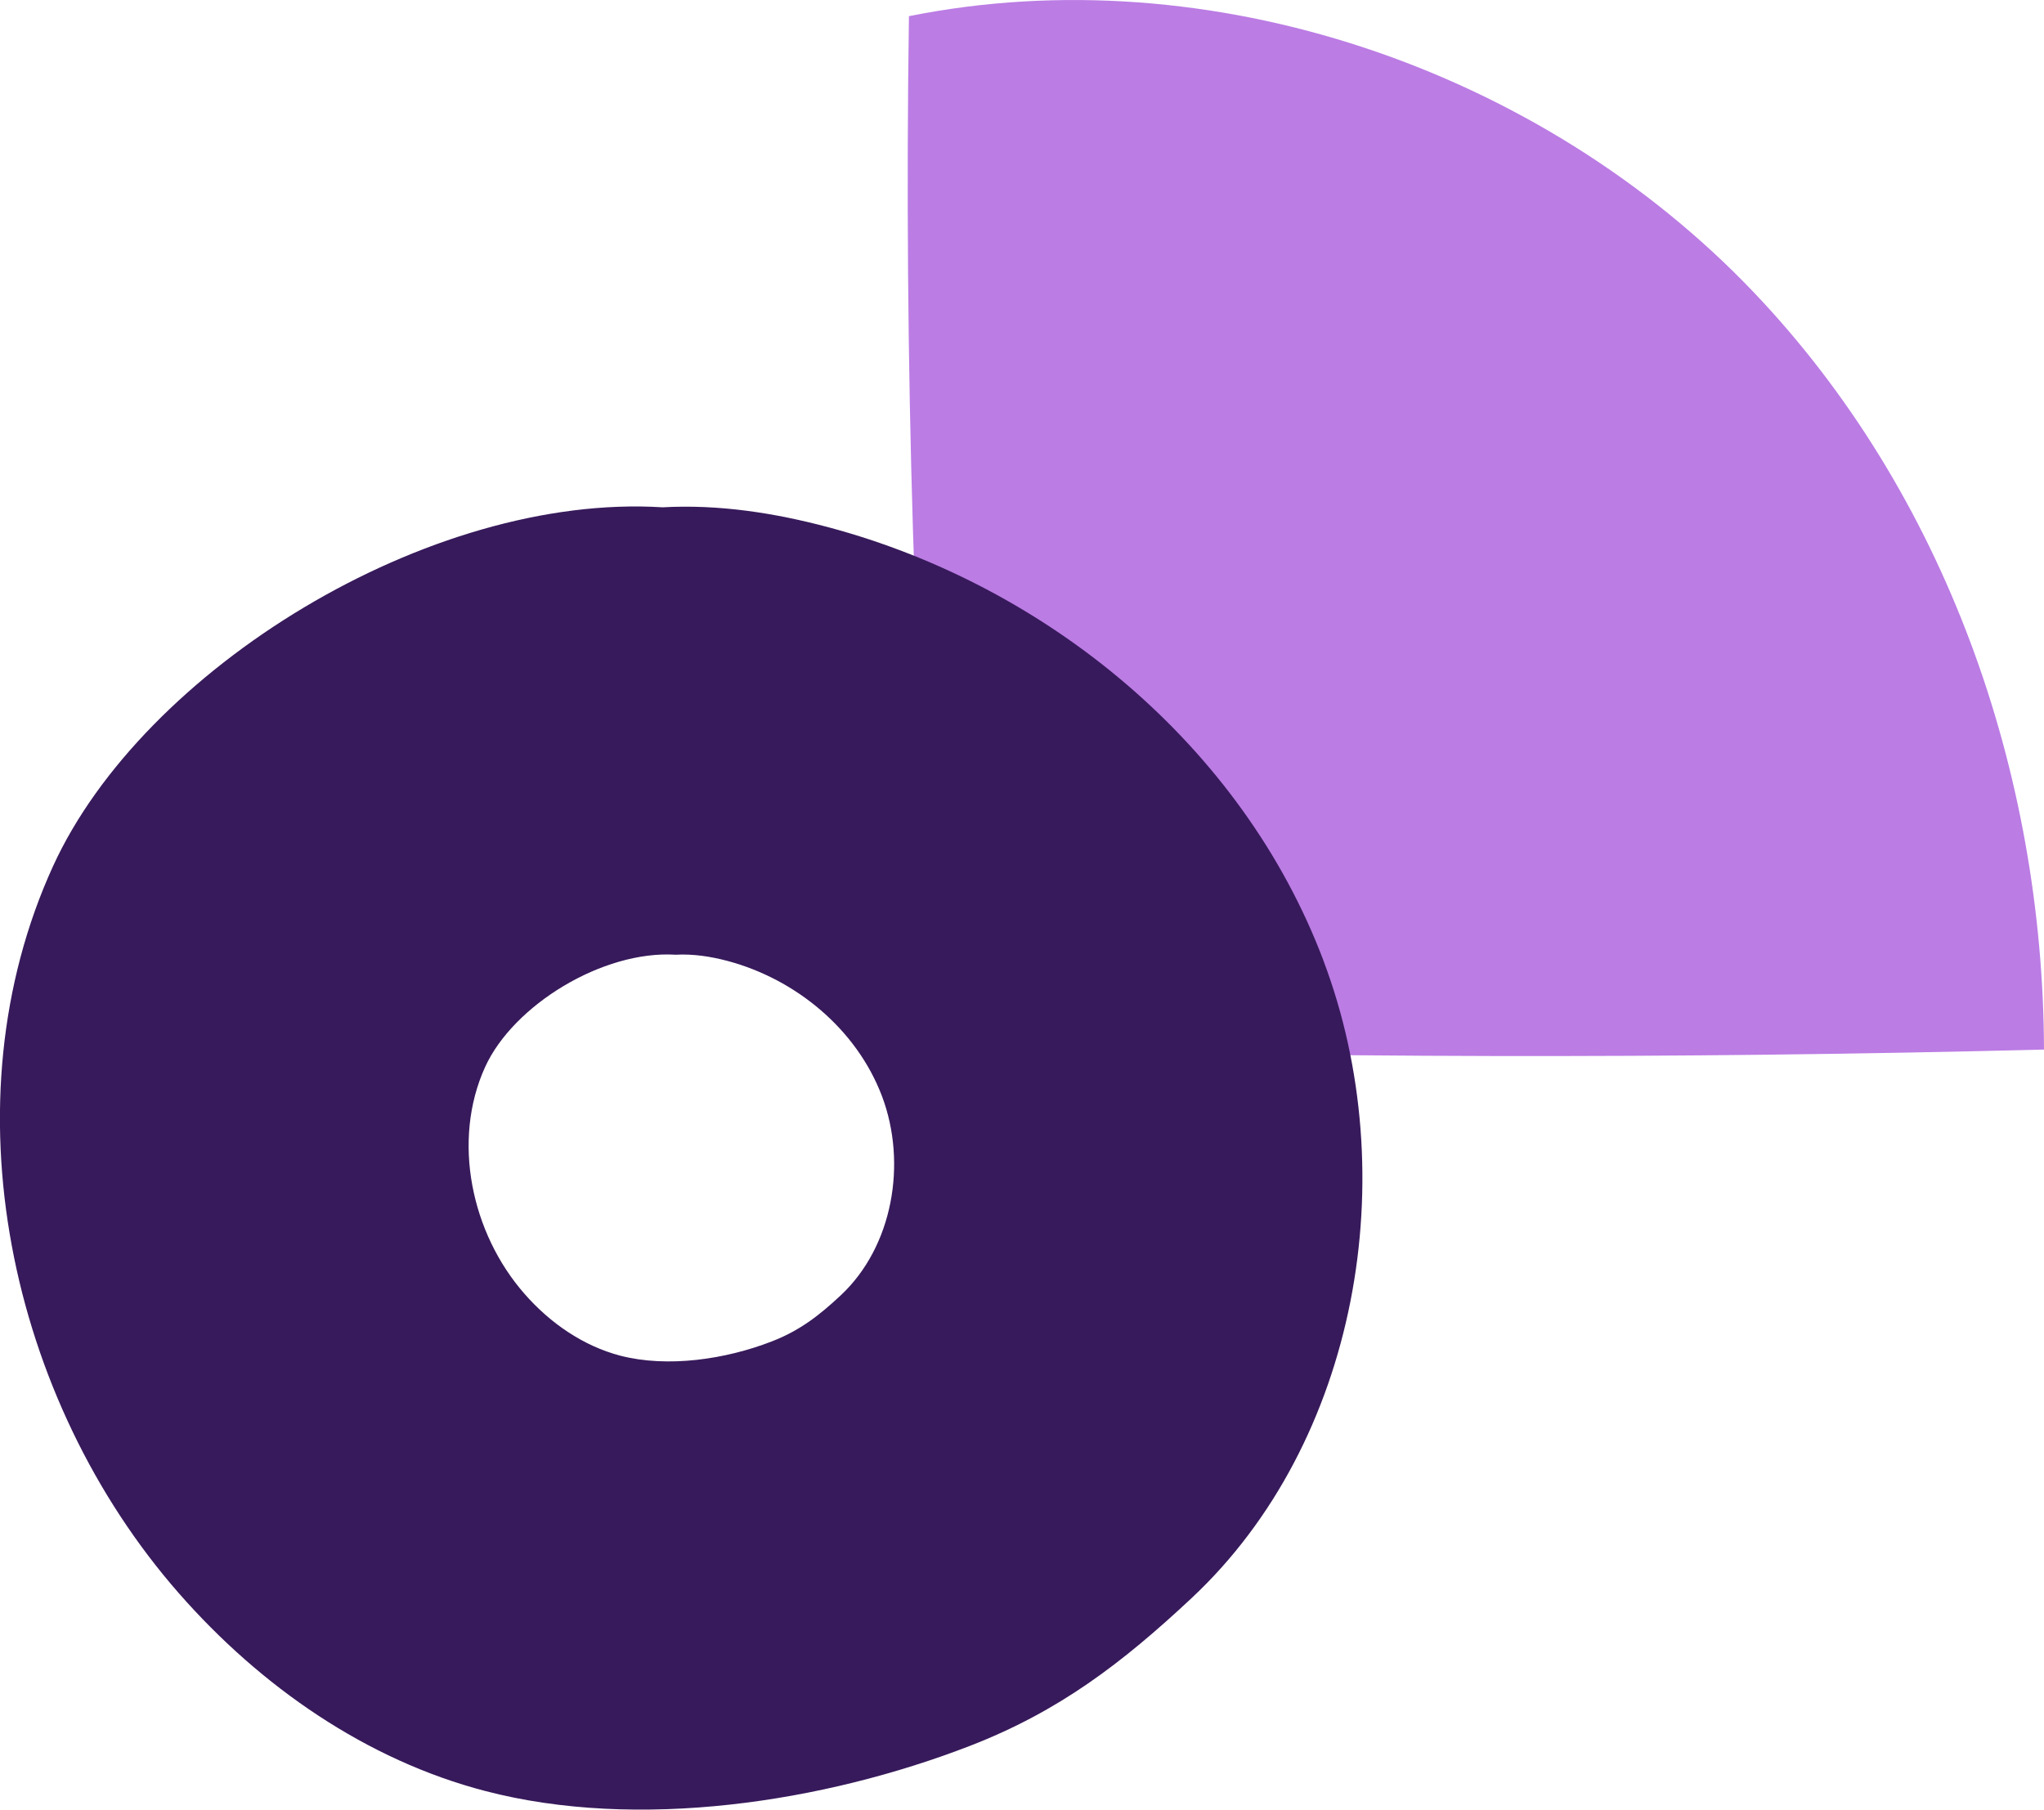
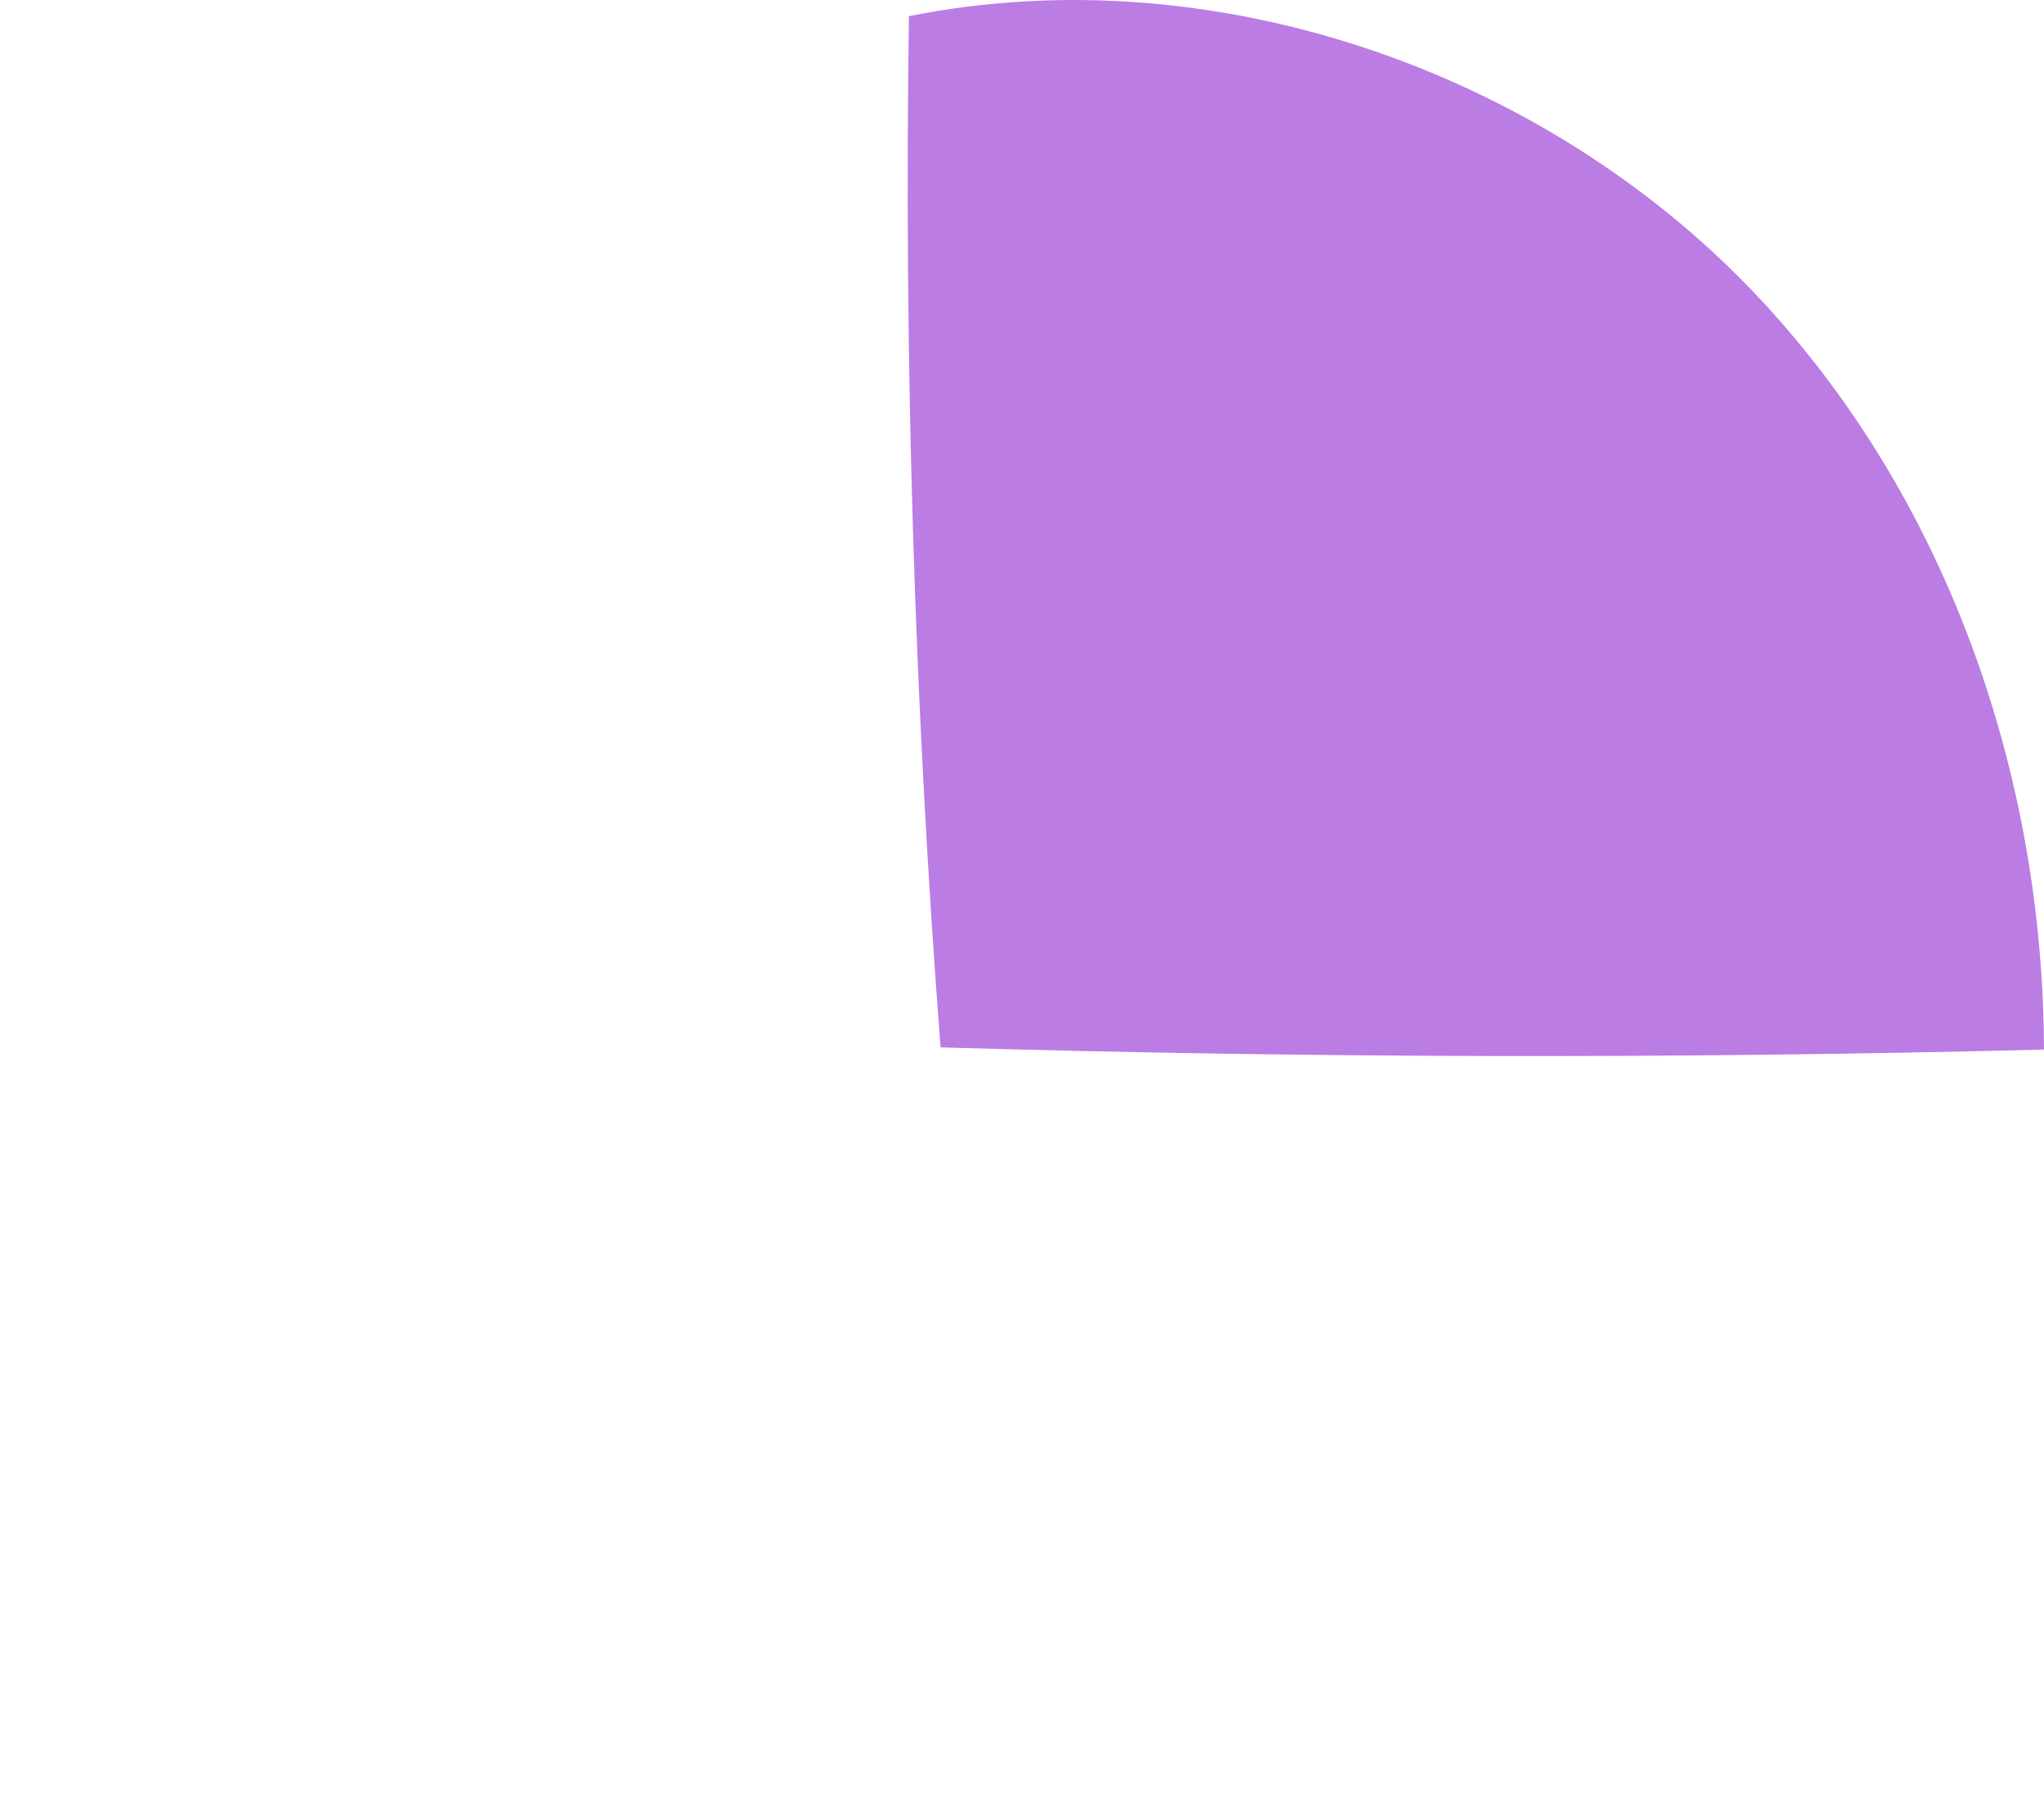
<svg xmlns="http://www.w3.org/2000/svg" width="96" height="85" viewBox="0 0 96 85" fill="none">
  <g style="mix-blend-mode:multiply">
    <path d="M42.69 0.76C42.455 16.918 42.941 33.087 44.175 49.196C61.401 49.701 78.758 49.739 96 49.299C95.956 36.244 91.364 23.172 82.367 13.729C72.359 3.227 56.831 -2.081 42.69 0.76Z" fill="#BB7CE4" />
  </g>
  <g style="mix-blend-mode:multiply">
-     <path d="M62.155 45.11C58.333 34.999 49.16 27.512 38.939 24.774C36.39 24.09 33.747 23.682 31.121 23.829C20.158 23.144 6.716 31.435 2.49 40.687C-2.577 51.782 0.42 65.734 8.408 74.845C12.252 79.229 17.22 82.674 22.789 84.125C29.942 85.994 38.666 84.673 45.568 82C49.728 80.387 52.687 78.132 55.974 75.057C63.776 67.749 65.977 55.221 62.155 45.115V45.11ZM39.485 60.844C38.459 61.806 37.536 62.512 36.237 63.012C34.08 63.849 31.356 64.256 29.123 63.675C27.387 63.218 25.83 62.142 24.635 60.773C22.14 57.932 21.206 53.575 22.789 50.108C24.111 47.218 28.304 44.632 31.733 44.844C32.551 44.8 33.376 44.925 34.173 45.137C37.367 45.99 40.228 48.332 41.424 51.488C42.614 54.645 41.931 58.557 39.491 60.839L39.485 60.844Z" fill="#371A5B" />
-   </g>
+     </g>
</svg>